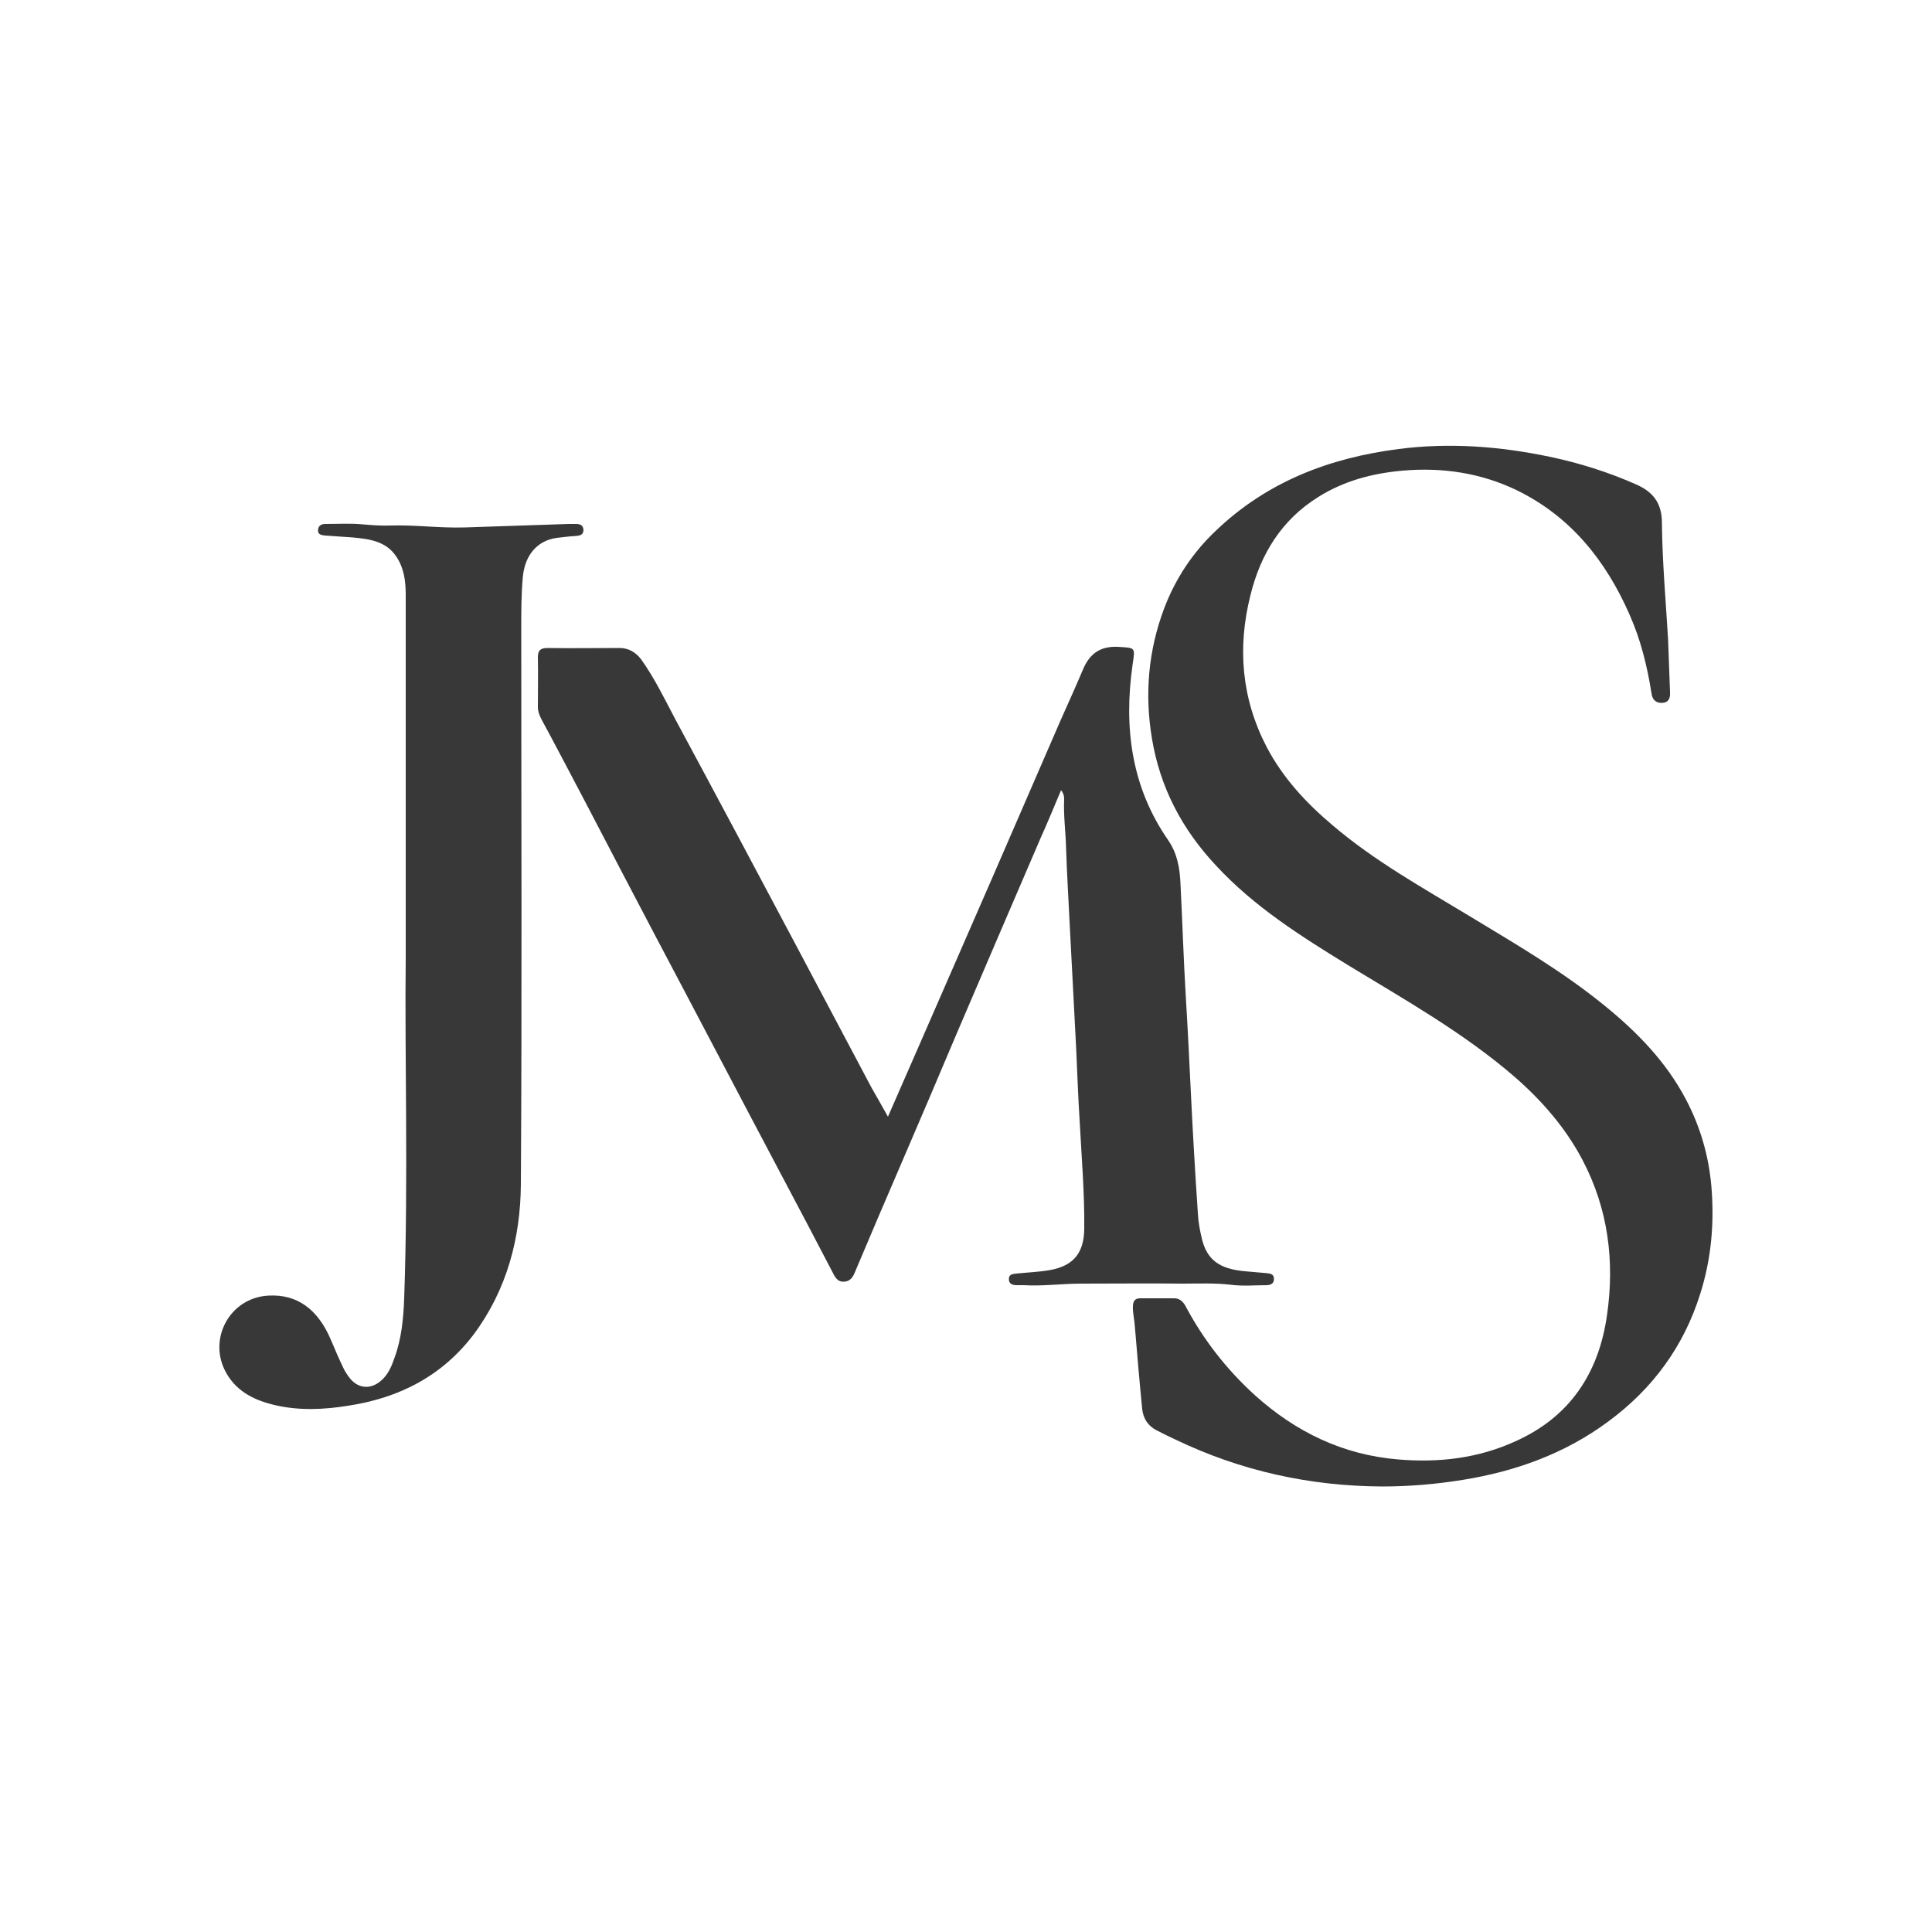
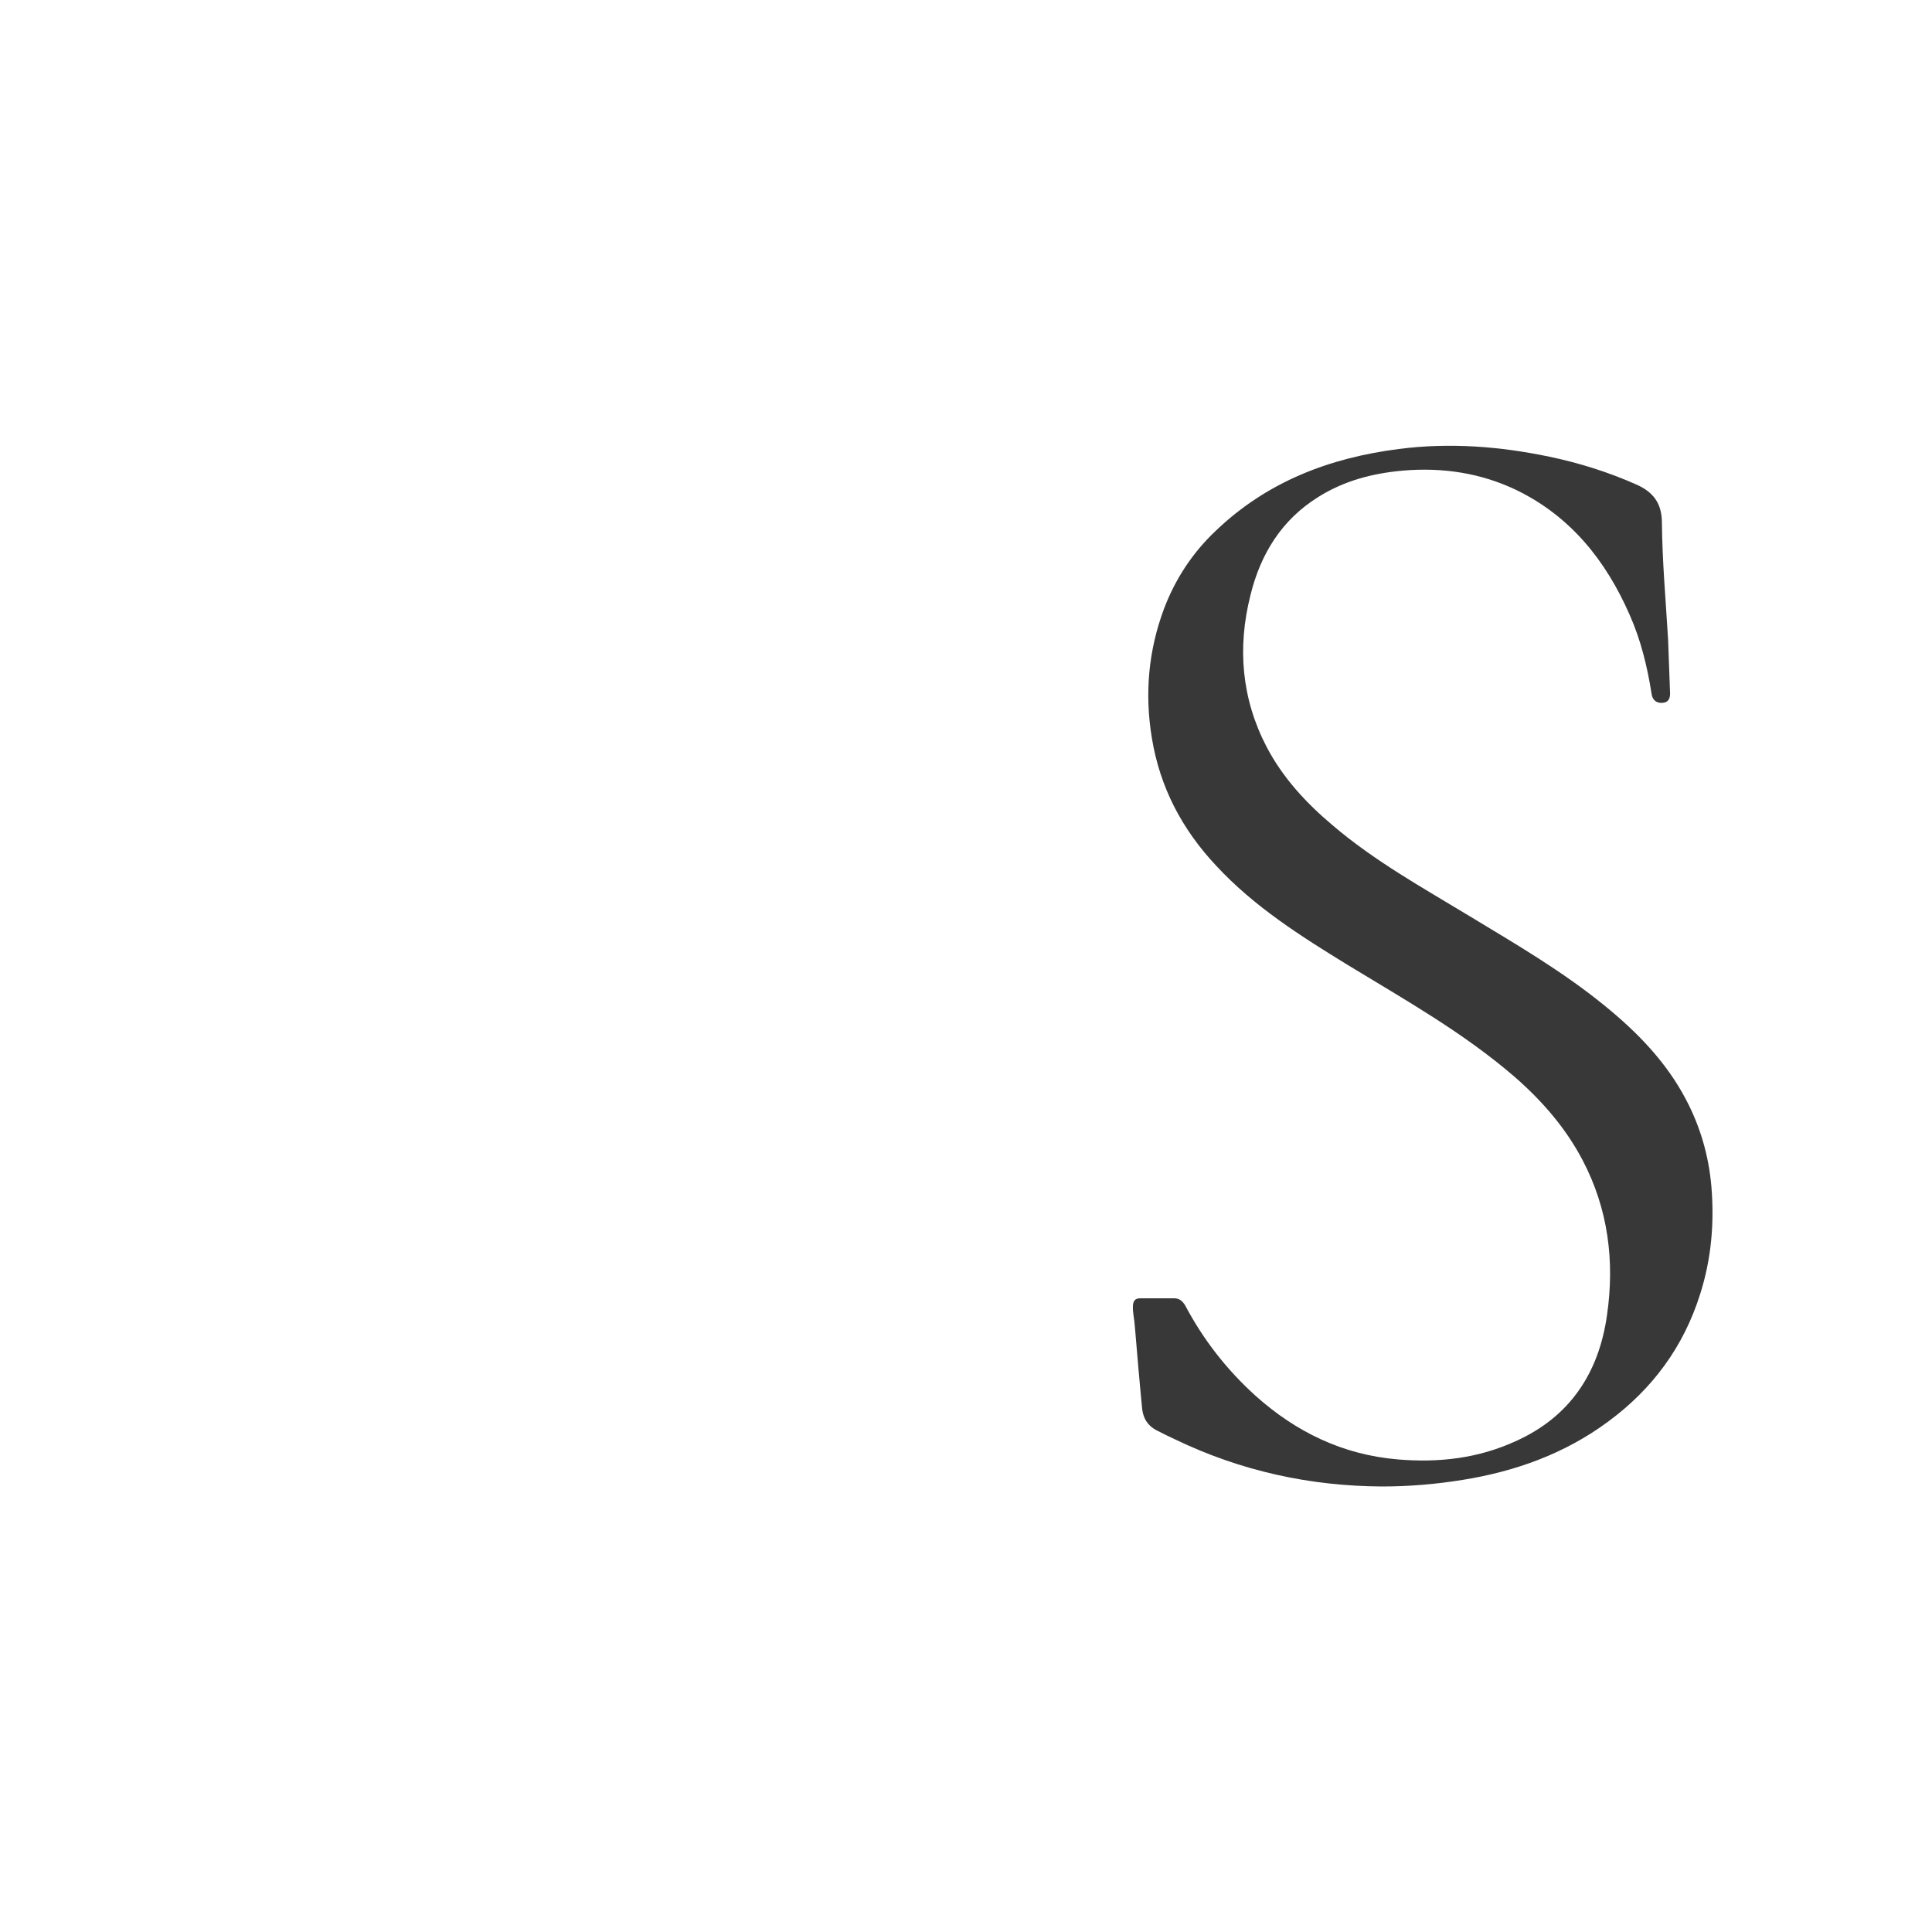
<svg xmlns="http://www.w3.org/2000/svg" version="1.1" id="Layer_1" x="0px" y="0px" viewBox="0 0 500 500" style="enable-background:new 0 0 500 500;" xml:space="preserve">
  <style type="text/css"> .st0{fill:#383838;} </style>
  <g>
    <path class="st0" d="M357.7,384.7c-18.7-0.1-36.5-4-53.4-12.1c-1.7-0.8-3.4-1.6-5.1-2.5c-2.2-1.2-3.3-3-3.6-5.4 c-0.7-7.1-1.3-14.2-1.9-21.4c-0.1-1.8-0.6-3.6-0.5-5.4c0.1-1.3,0.6-1.9,1.9-1.9c2.9,0,5.8,0,8.8,0c1.3,0,2.1,0.7,2.8,1.8 c4.7,8.9,10.8,16.7,18.2,23.4c10.5,9.4,22.6,15.3,36.9,16.5c10.6,0.9,20.8-0.3,30.4-4.7c14.1-6.3,21.6-17.7,23.7-32.7 c2-13.9,0.3-27.4-6.3-40c-4.4-8.4-10.5-15.4-17.6-21.6c-13.2-11.4-28.3-19.9-43.1-28.9c-12.2-7.5-24.3-15.1-34.2-25.8 c-8.8-9.4-14.5-20.2-16.6-33c-1.9-11.5-0.9-22.7,3.2-33.6c2.9-7.6,7.3-14.3,13.2-19.9c13.3-12.8,29.5-19,47.5-21.3 c13.1-1.7,26.1-0.7,39,2c7.7,1.6,15.3,4,22.5,7.2c4.3,1.9,6.6,4.8,6.6,9.9c0.1,10.1,1,20.1,1.6,30.2c0.2,4.5,0.3,9,0.5,13.6 c0.1,1.5-0.3,2.7-2,2.8c-1.6,0.1-2.6-0.8-2.8-2.5c-1.1-7-2.8-13.9-5.7-20.4c-6.1-13.9-15.2-25.3-29.1-32.1 c-9.3-4.5-19.3-6-29.6-5.1c-7.8,0.7-15.1,2.6-21.8,6.8c-9.5,5.9-15,14.8-17.6,25.5c-3.4,13.5-2.3,26.7,4.2,39.2 c4.2,8,10.2,14.5,17.1,20.3c10.9,9.3,23.4,16.2,35.6,23.6c11.9,7.2,23.9,14.2,34.7,23c8.5,6.9,16,14.6,21.1,24.3 c3.7,7,5.9,14.5,6.6,22.5c0.8,9.5,0,18.8-2.9,27.9c-4.3,13.7-12.4,24.6-23.8,33c-11.2,8.3-24,12.9-37.7,15.1 C371.7,384.1,364.7,384.7,357.7,384.7z" />
-     <path class="st0" d="M229.8,289c2.7-6.2,5.2-11.9,7.7-17.6c6.4-14.7,12.8-29.3,19.2-44c5.9-13.6,11.8-27.2,17.7-40.8 c2-4.5,4-8.9,5.9-13.4c1.7-4,4.4-6,9-5.8c4.6,0.3,4.5,0,3.8,4.7c-2.3,16.2-0.3,31.6,9.2,45.3c2.4,3.5,3,7.2,3.2,11.1 c0.5,9.9,0.8,19.8,1.4,29.7c0.5,8.2,0.9,16.5,1.3,24.7c0.5,10.3,1.1,20.7,1.8,31c0.1,2.2,0.5,4.4,1,6.5c1.3,5.6,4.5,8,11.2,8.6 c1.9,0.2,3.8,0.3,5.7,0.5c1,0.1,1.8,0.3,1.8,1.5c0,1.1-0.7,1.5-1.7,1.6c-3.1,0-6.3,0.3-9.4-0.1c-4.2-0.5-8.3-0.3-12.5-0.3 c-8.8-0.1-17.5,0-26.3,0c-5,0-9.9,0.7-14.9,0.4c-0.6,0-1.2,0-1.8,0c-1,0-2-0.3-2-1.5c-0.1-1.3,1-1.4,1.9-1.5 c2.9-0.3,5.8-0.4,8.7-0.9c6.1-1.1,8.8-4.4,8.9-10.6c0.1-9.4-0.7-18.8-1.2-28.2c-0.4-6.3-0.6-12.5-0.9-18.8 c-0.6-10.9-1.1-21.7-1.7-32.6c-0.3-6.3-0.7-12.7-0.9-19c-0.1-4.2-0.7-8.4-0.5-12.7c0-0.7-0.1-1.4-0.8-2.3 c-1.8,4.3-3.5,8.4-5.3,12.4c-7.3,16.9-14.5,33.8-21.8,50.8c-4.7,11.1-9.4,22.2-14.2,33.3c-4.1,9.5-8.2,19.1-12.2,28.6 c-0.5,1.1-1.2,2-2.6,2.1c-1.4,0.1-2.1-0.7-2.7-1.8c-4.7-9-9.4-18-14.2-27c-10.7-20.2-21.3-40.5-32-60.7c-6-11.4-12-22.9-18-34.4 c-3.8-7.2-7.6-14.5-11.5-21.7c-0.5-1-0.9-2-0.9-3.1c0-4.3,0.1-8.6,0-12.9c0-1.8,0.7-2.4,2.5-2.4c6.2,0.1,12.4,0,18.6,0 c2.4,0,4.2,1.1,5.6,2.9c3.5,4.9,6.1,10.3,8.9,15.6c10.5,19.5,20.9,39,31.3,58.6c6.5,12.2,12.9,24.4,19.4,36.6 C226.8,283.7,228.2,286.1,229.8,289z" />
-     <path class="st0" d="M105,247.8c0-35.5,0-64.7,0-93.8c0-3.5-0.4-6.9-2.4-9.9c-2.6-4-6.9-4.6-11.2-5c-2.4-0.2-4.8-0.3-7.2-0.5 c-0.9-0.1-1.9-0.2-1.9-1.3c0-1.2,0.8-1.7,1.9-1.7c3.2,0,6.5-0.2,9.6,0.1c2.4,0.2,4.8,0.4,7.2,0.3c6.4-0.2,12.8,0.7,19.3,0.5 c9-0.3,17.9-0.6,26.9-0.9c0.6,0,1.2,0,1.8,0c1,0,1.9,0.2,2,1.5c0,1.3-0.8,1.5-1.9,1.6c-1.7,0.1-3.3,0.3-5,0.5 c-5.1,0.7-8.3,4.5-8.8,10.2c-0.4,4.4-0.4,8.9-0.4,13.4c0,47.9,0.2,95.8-0.1,143.7c-0.1,13.9-3.6,27.2-12.1,38.7 c-8.2,10.9-19.4,16.6-32.6,18.6c-6.2,1-12.5,1.3-18.7-0.1c-5.3-1.2-10-3.4-12.8-8.3c-5-8.7,0.8-19.6,10.9-20.1 c7.4-0.4,12.8,3.5,16.2,11.6c1,2.4,2,4.7,3.1,7c0.4,0.9,1,1.8,1.6,2.6c2.1,2.8,5.3,3.2,8,1c2-1.6,2.9-3.8,3.7-6.1 c1.8-4.9,2.3-10.1,2.5-15.3C105.7,304.5,104.7,273,105,247.8z" />
  </g>
</svg>